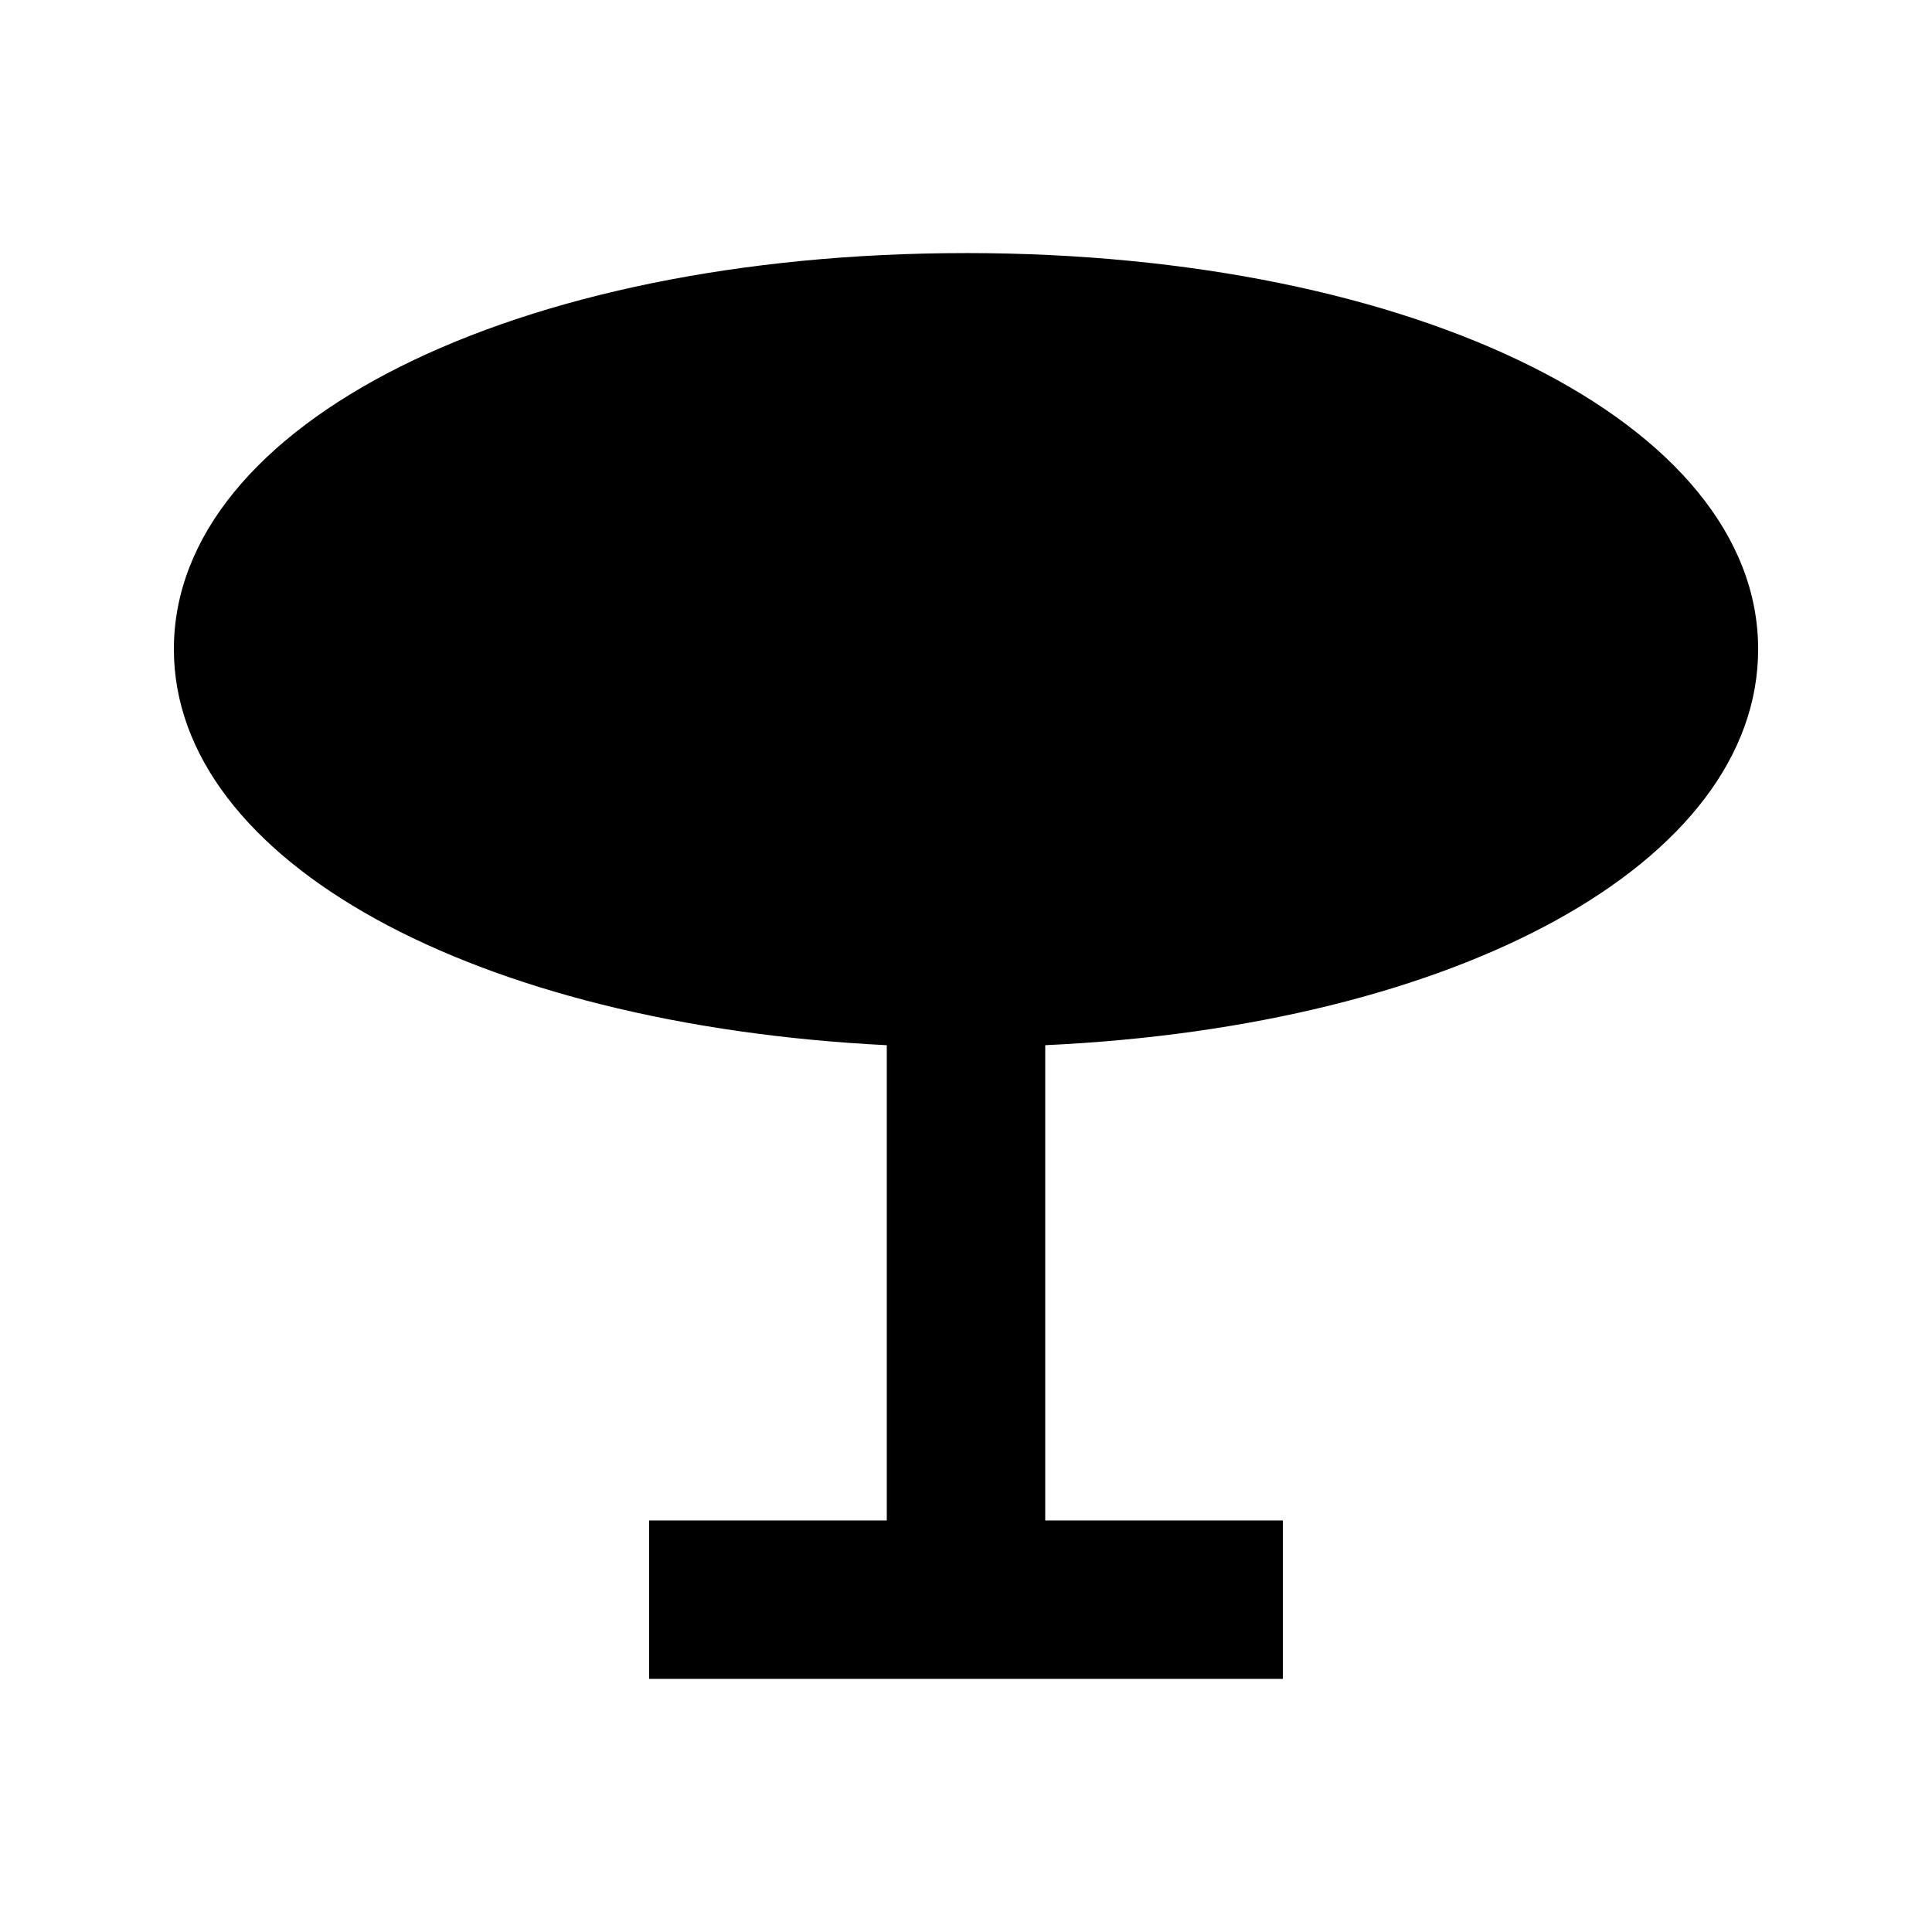
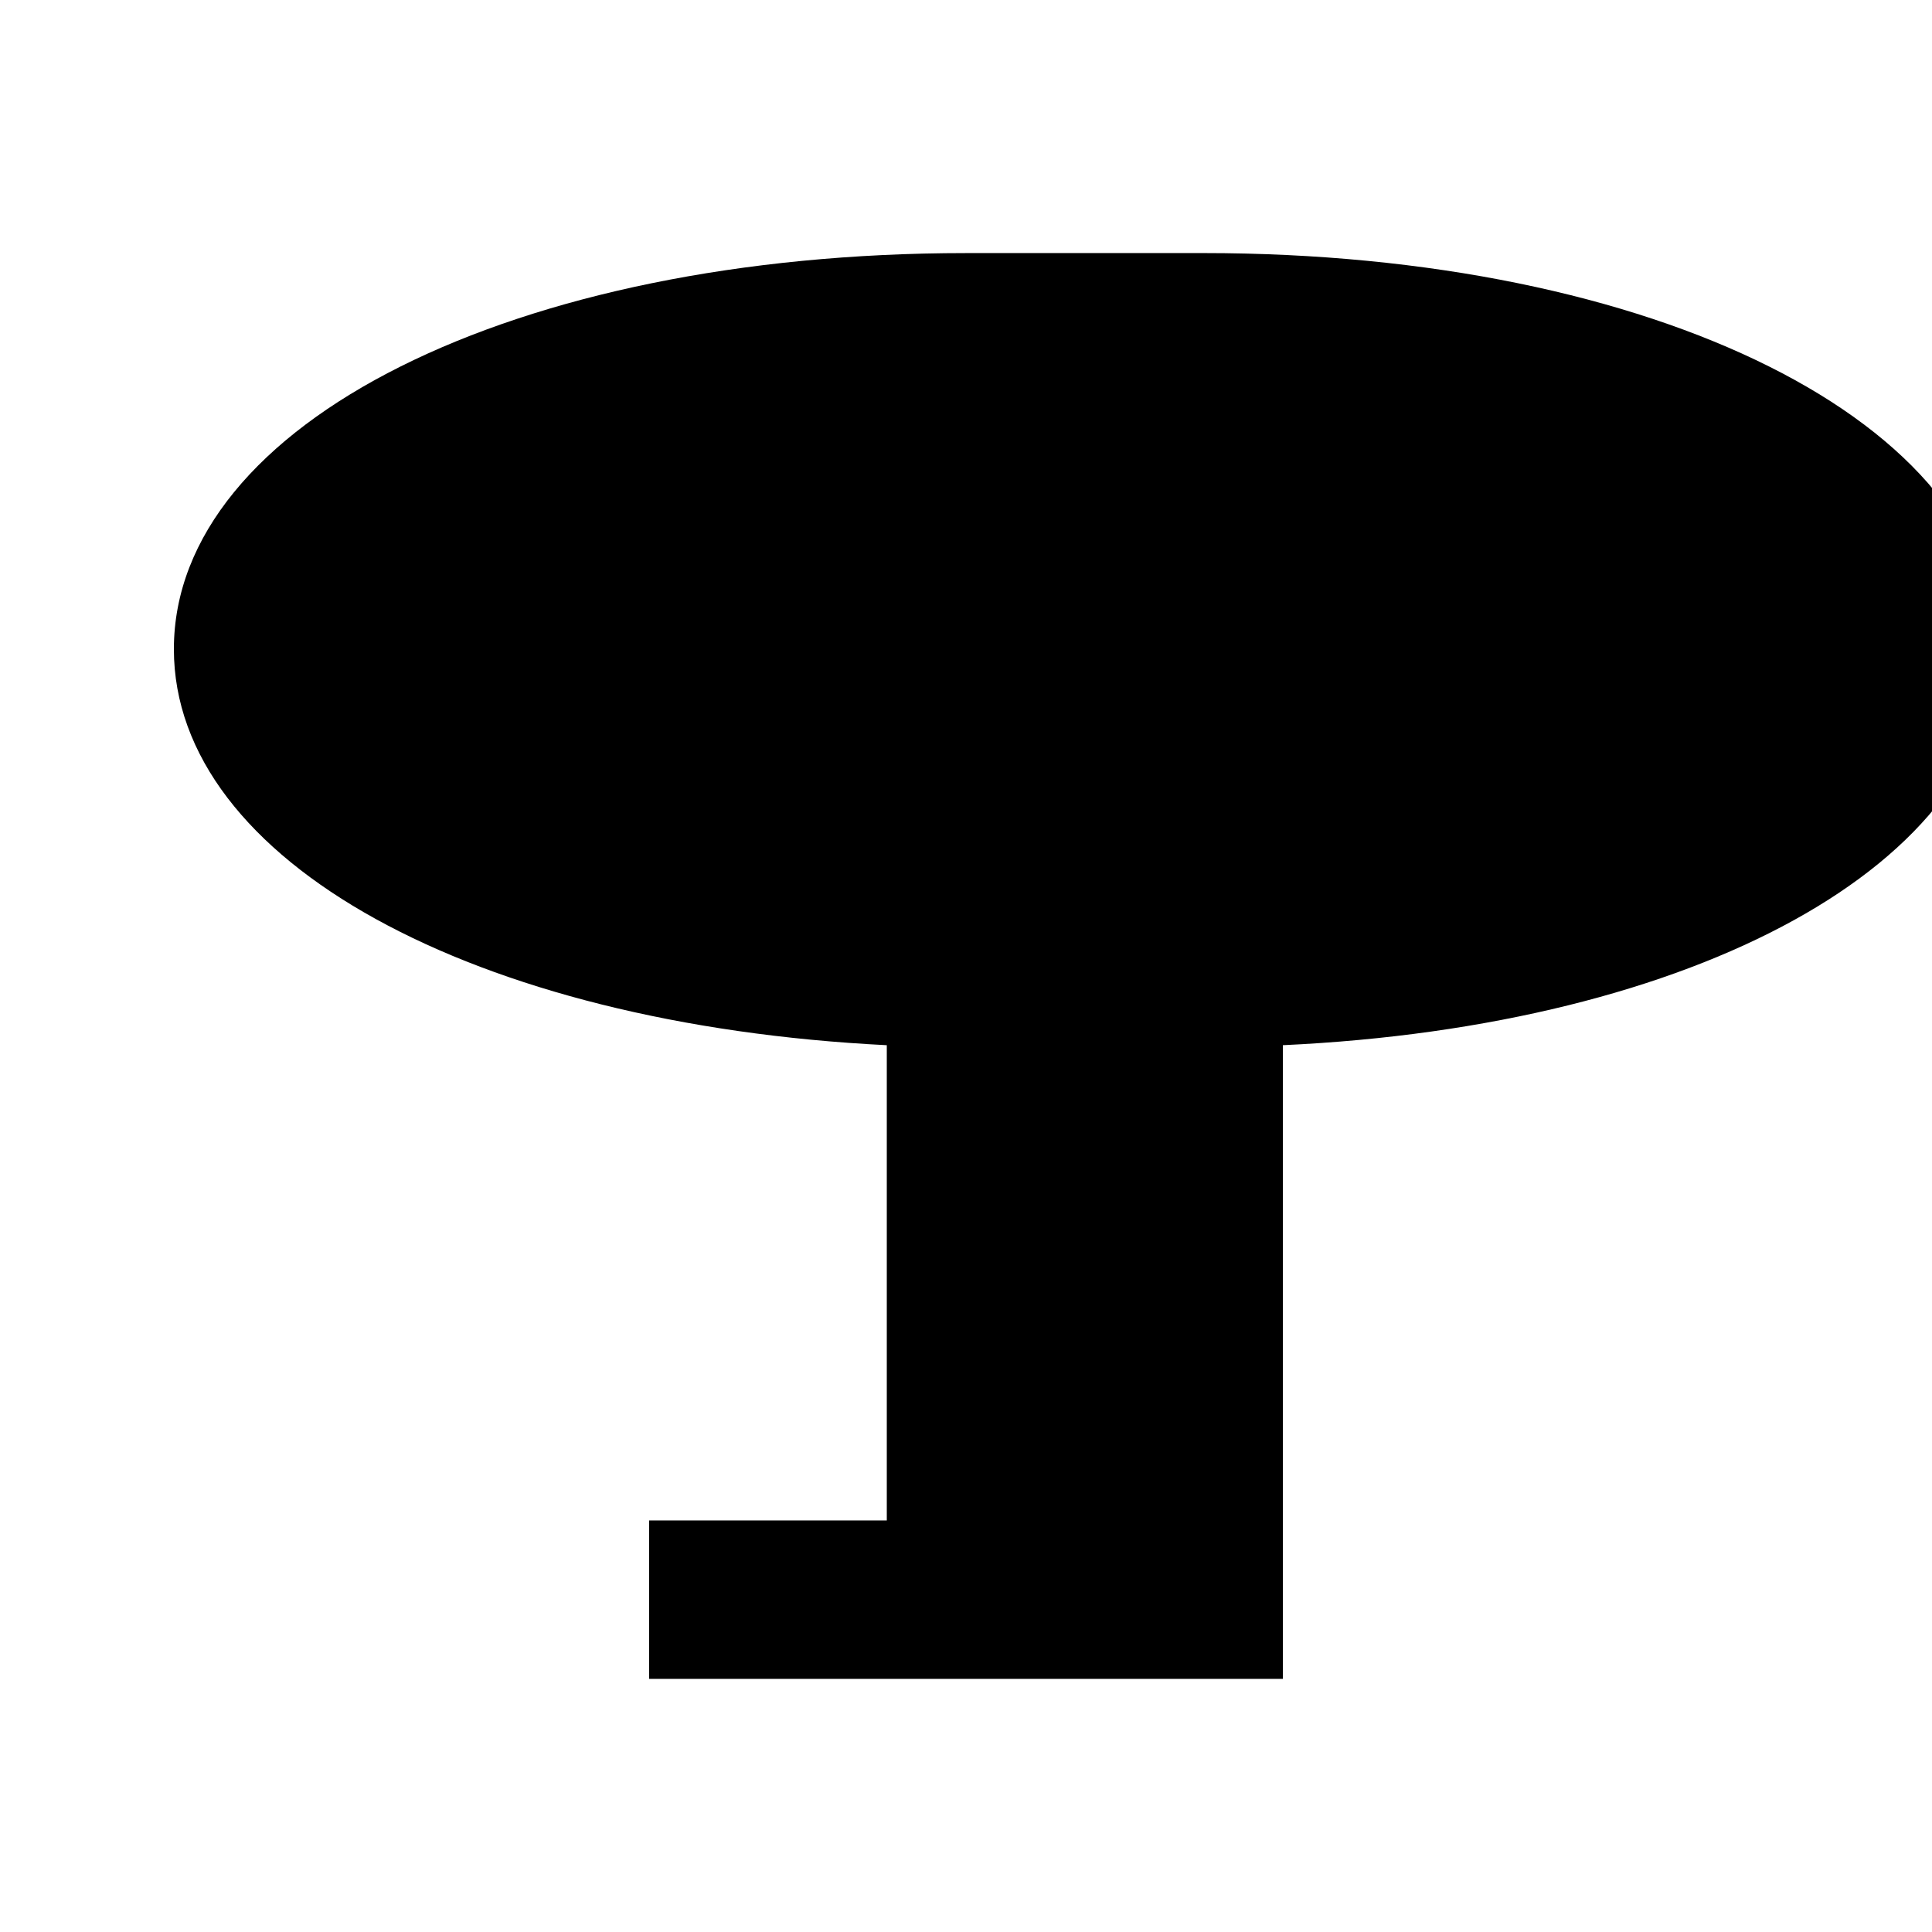
<svg xmlns="http://www.w3.org/2000/svg" fill="#000000" width="800px" height="800px" version="1.1" viewBox="144 144 512 512">
-   <path d="m400 211.07c-119.66 0-209.92 45.133-209.92 104.96 0 56.258 79.77 99.504 188.93 104.96v125.95l-62.977-0.004v41.984h167.94l-0.004-41.984h-62.973v-125.95c109.16-5.039 188.93-48.281 188.93-104.96-0.004-59.828-90.27-104.96-209.92-104.96z" />
+   <path d="m400 211.07c-119.66 0-209.92 45.133-209.92 104.96 0 56.258 79.77 99.504 188.93 104.96v125.95l-62.977-0.004v41.984h167.94l-0.004-41.984v-125.95c109.16-5.039 188.93-48.281 188.93-104.96-0.004-59.828-90.27-104.96-209.92-104.96z" />
</svg>